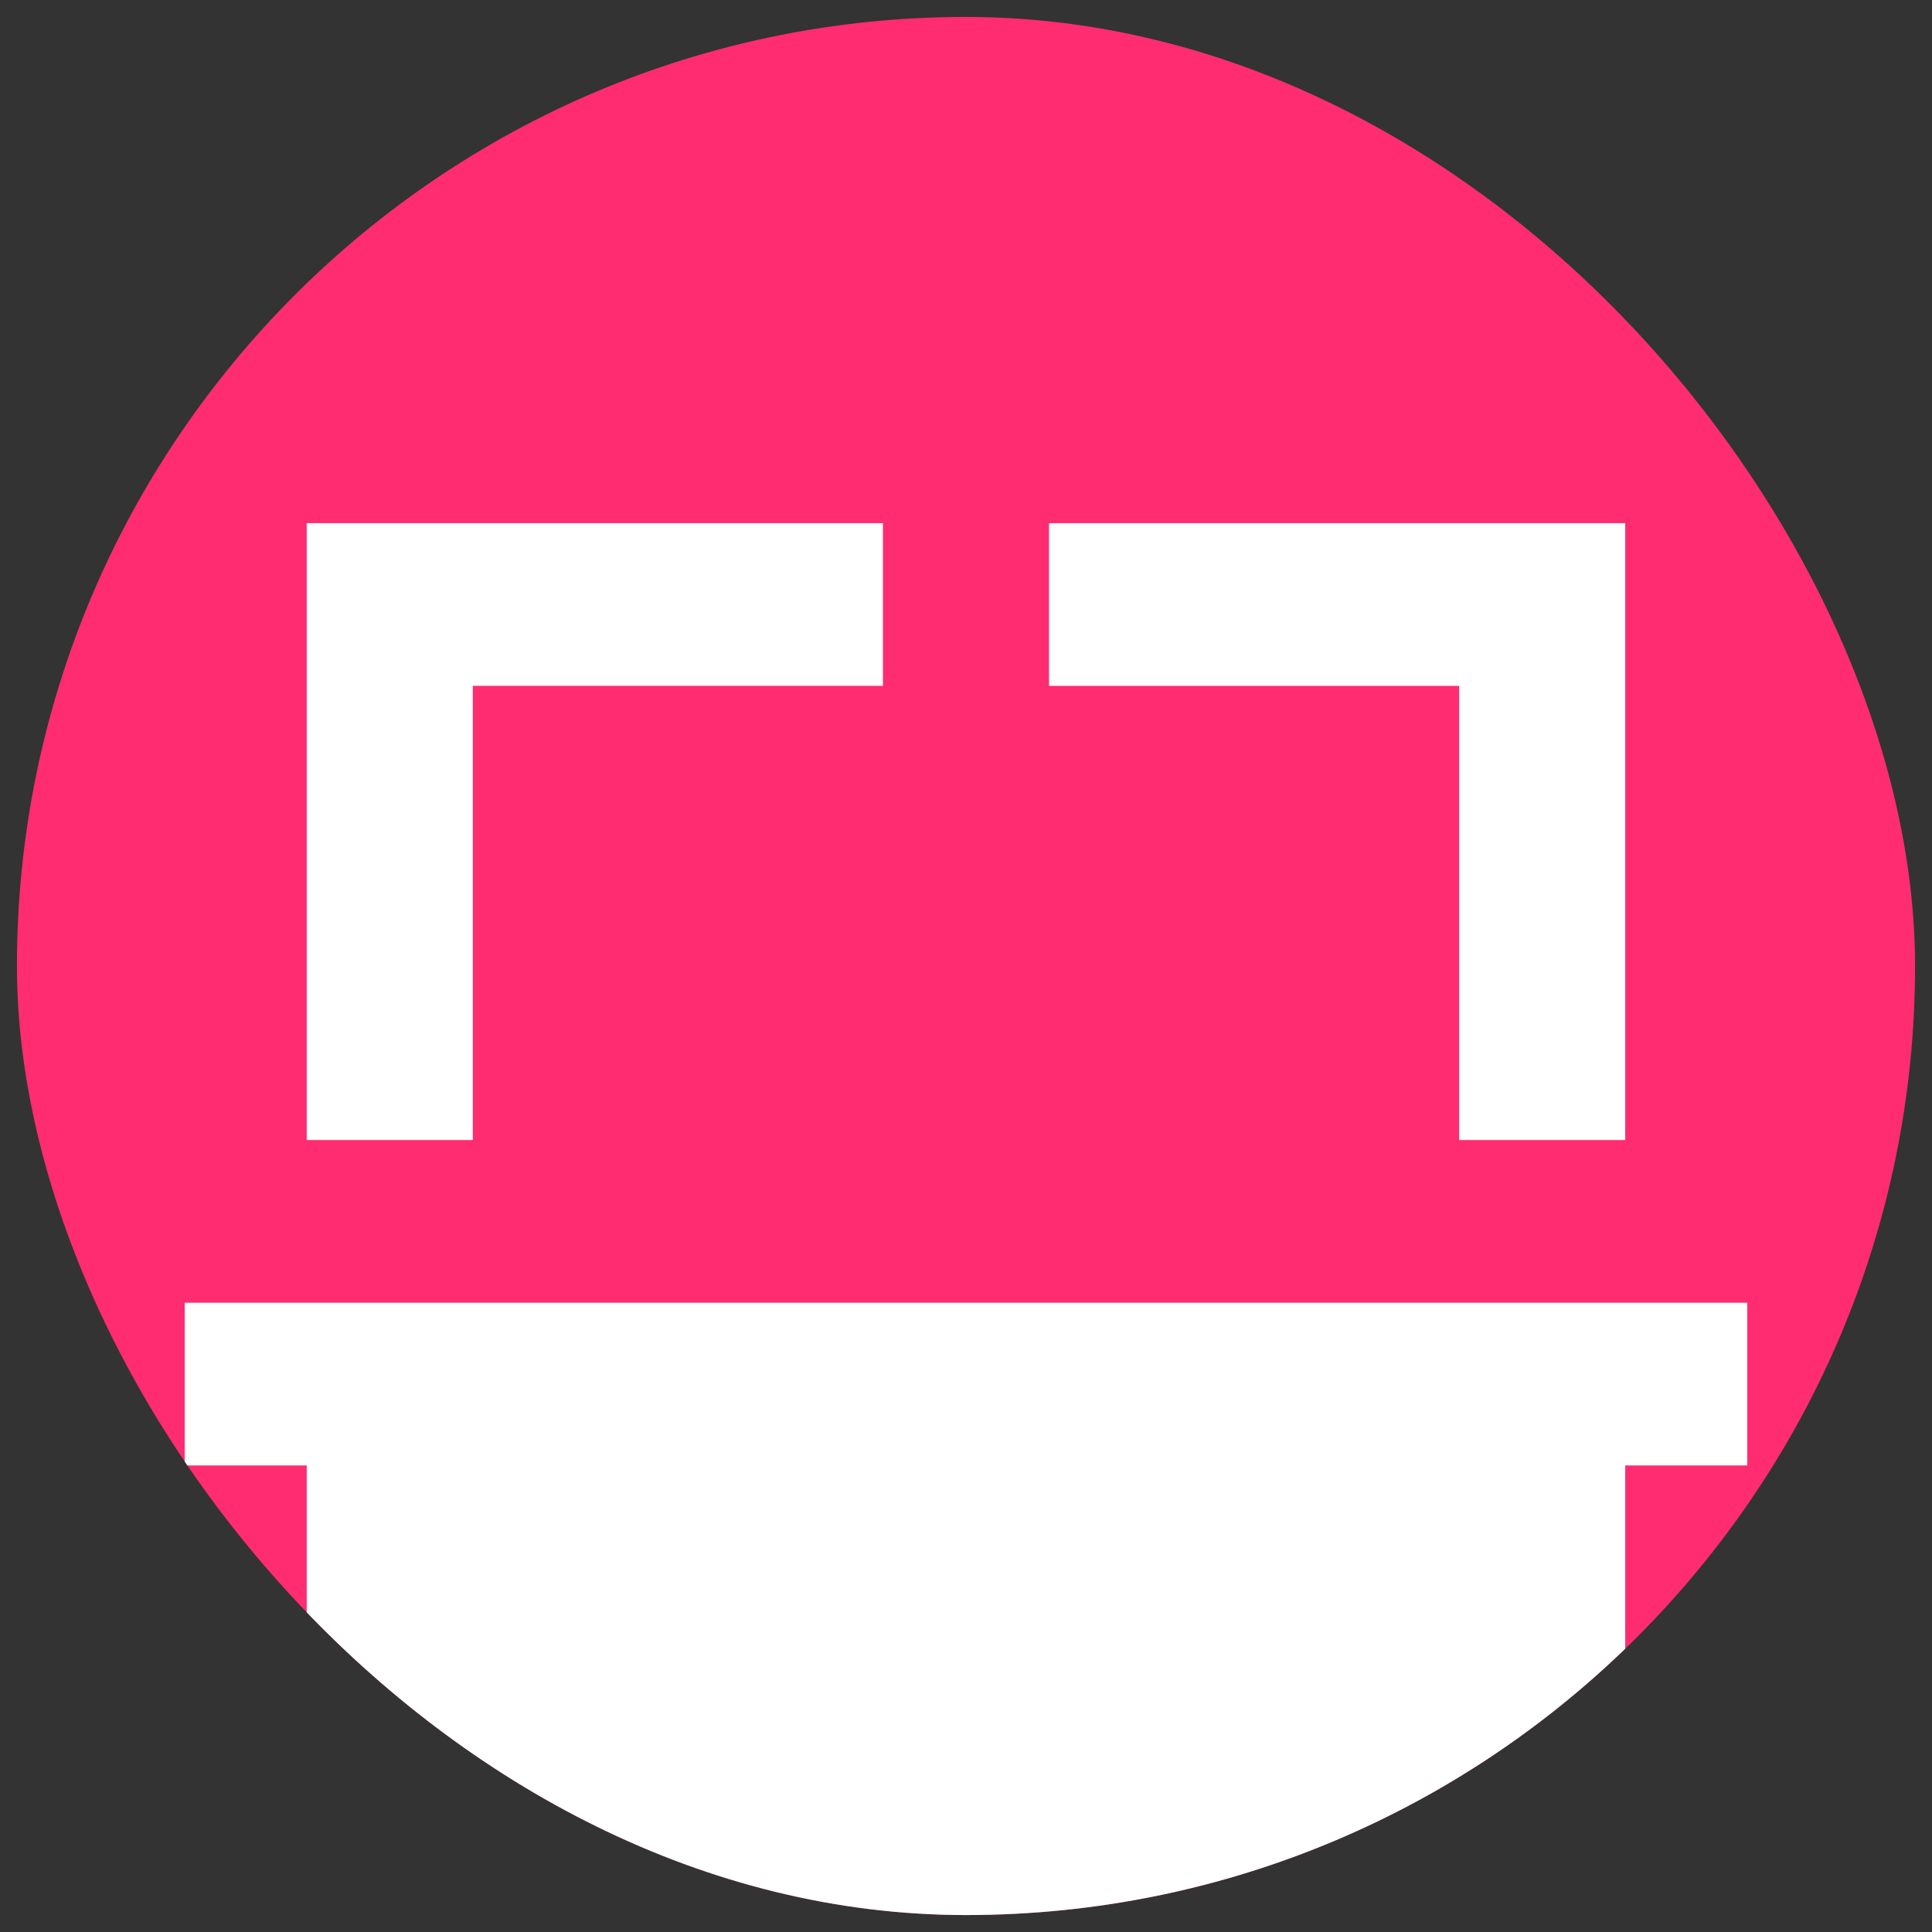
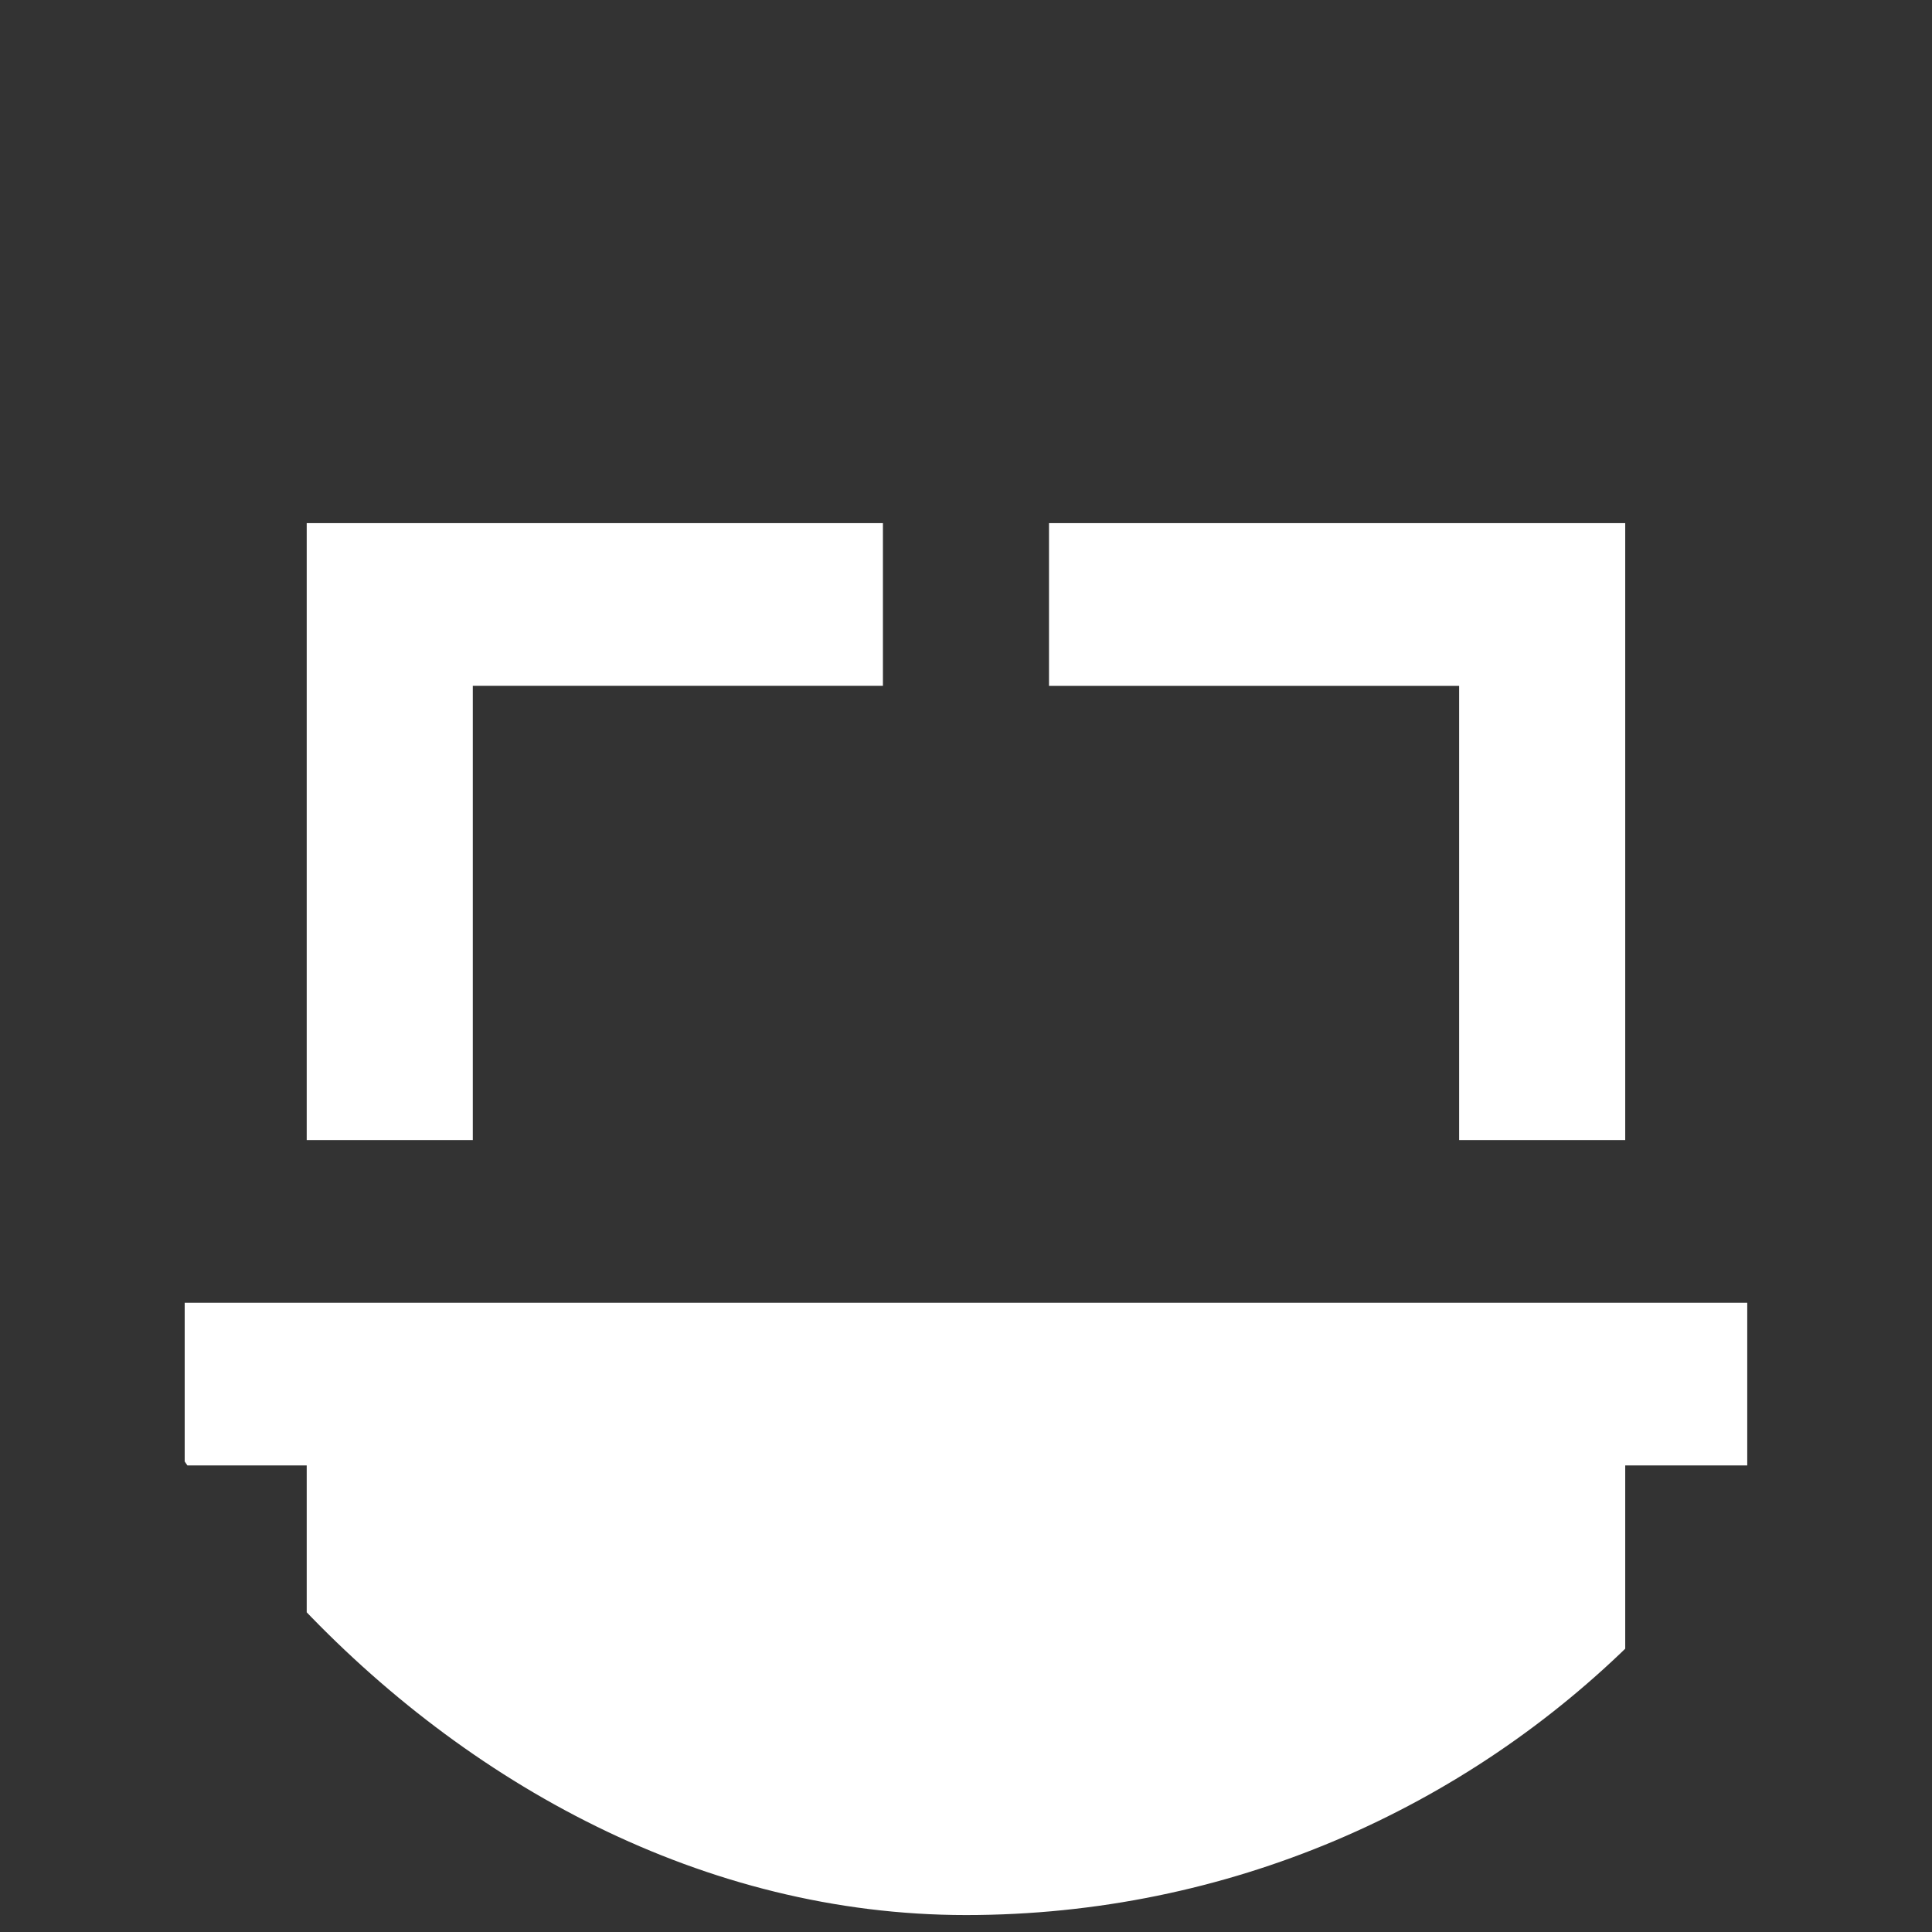
<svg xmlns="http://www.w3.org/2000/svg" width="57" height="57" viewBox="0 0 57 57" fill="none">
  <rect x="0" y="0" width="57" height="57" fill="#333333" stroke="none" />
  <g clip-path="url(#clip0_1686_16359)">
-     <rect x="0.5" y="0.5" width="56" height="56" rx="28" fill="#FF2C72" />
    <path d="M5.449 38.435L51.549 38.435L51.549 43.235L47.949 43.235L47.949 61.435L9.049 61.435L9.049 43.235L5.449 43.235L5.449 38.435Z" fill="white" />
    <path d="M30.949 15.434L30.949 20.235L43.049 20.235L43.049 33.635L47.949 33.635L47.949 15.434L43.049 15.434L30.949 15.434Z" fill="white" />
    <path d="M9.049 33.634L13.949 33.634L13.949 20.234L26.049 20.234L26.049 15.434L13.949 15.434L9.049 15.434L9.049 33.634Z" fill="white" />
  </g>
  <defs>
    <clipPath id="clip0_1686_16359">
      <rect x="0.5" y="0.5" width="56" height="56" rx="28" fill="white" />
    </clipPath>
  </defs>
</svg>